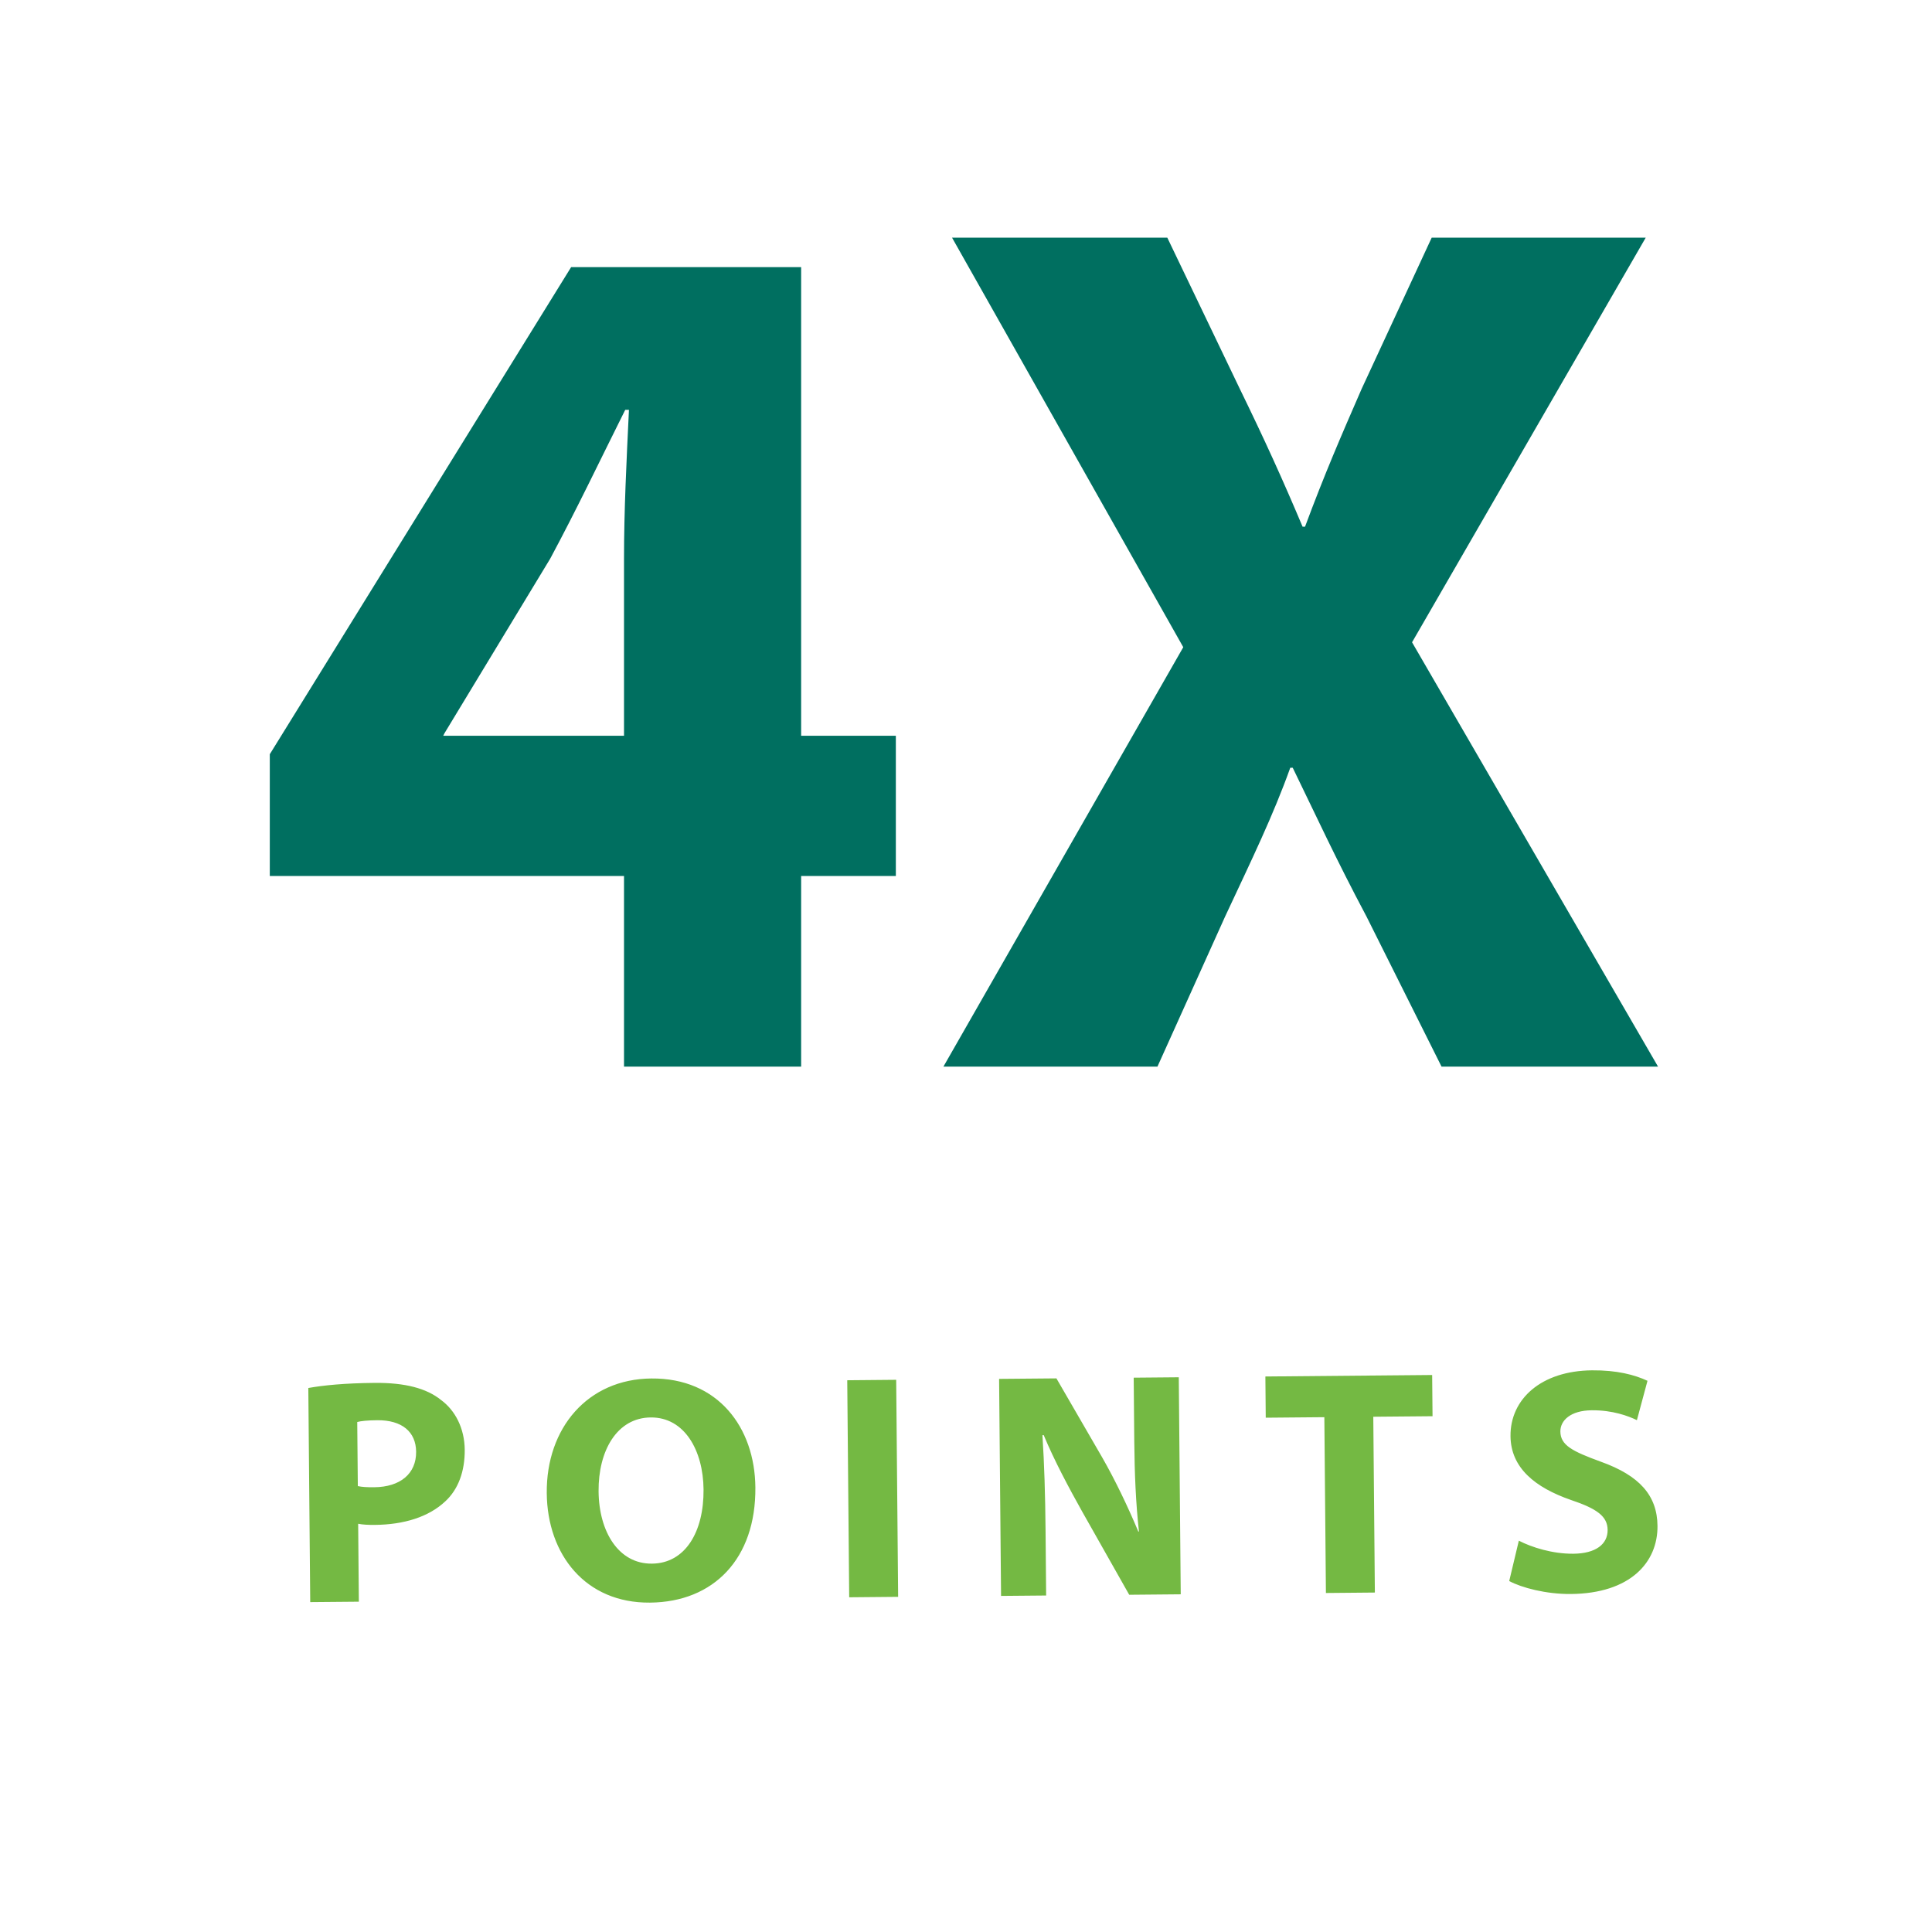
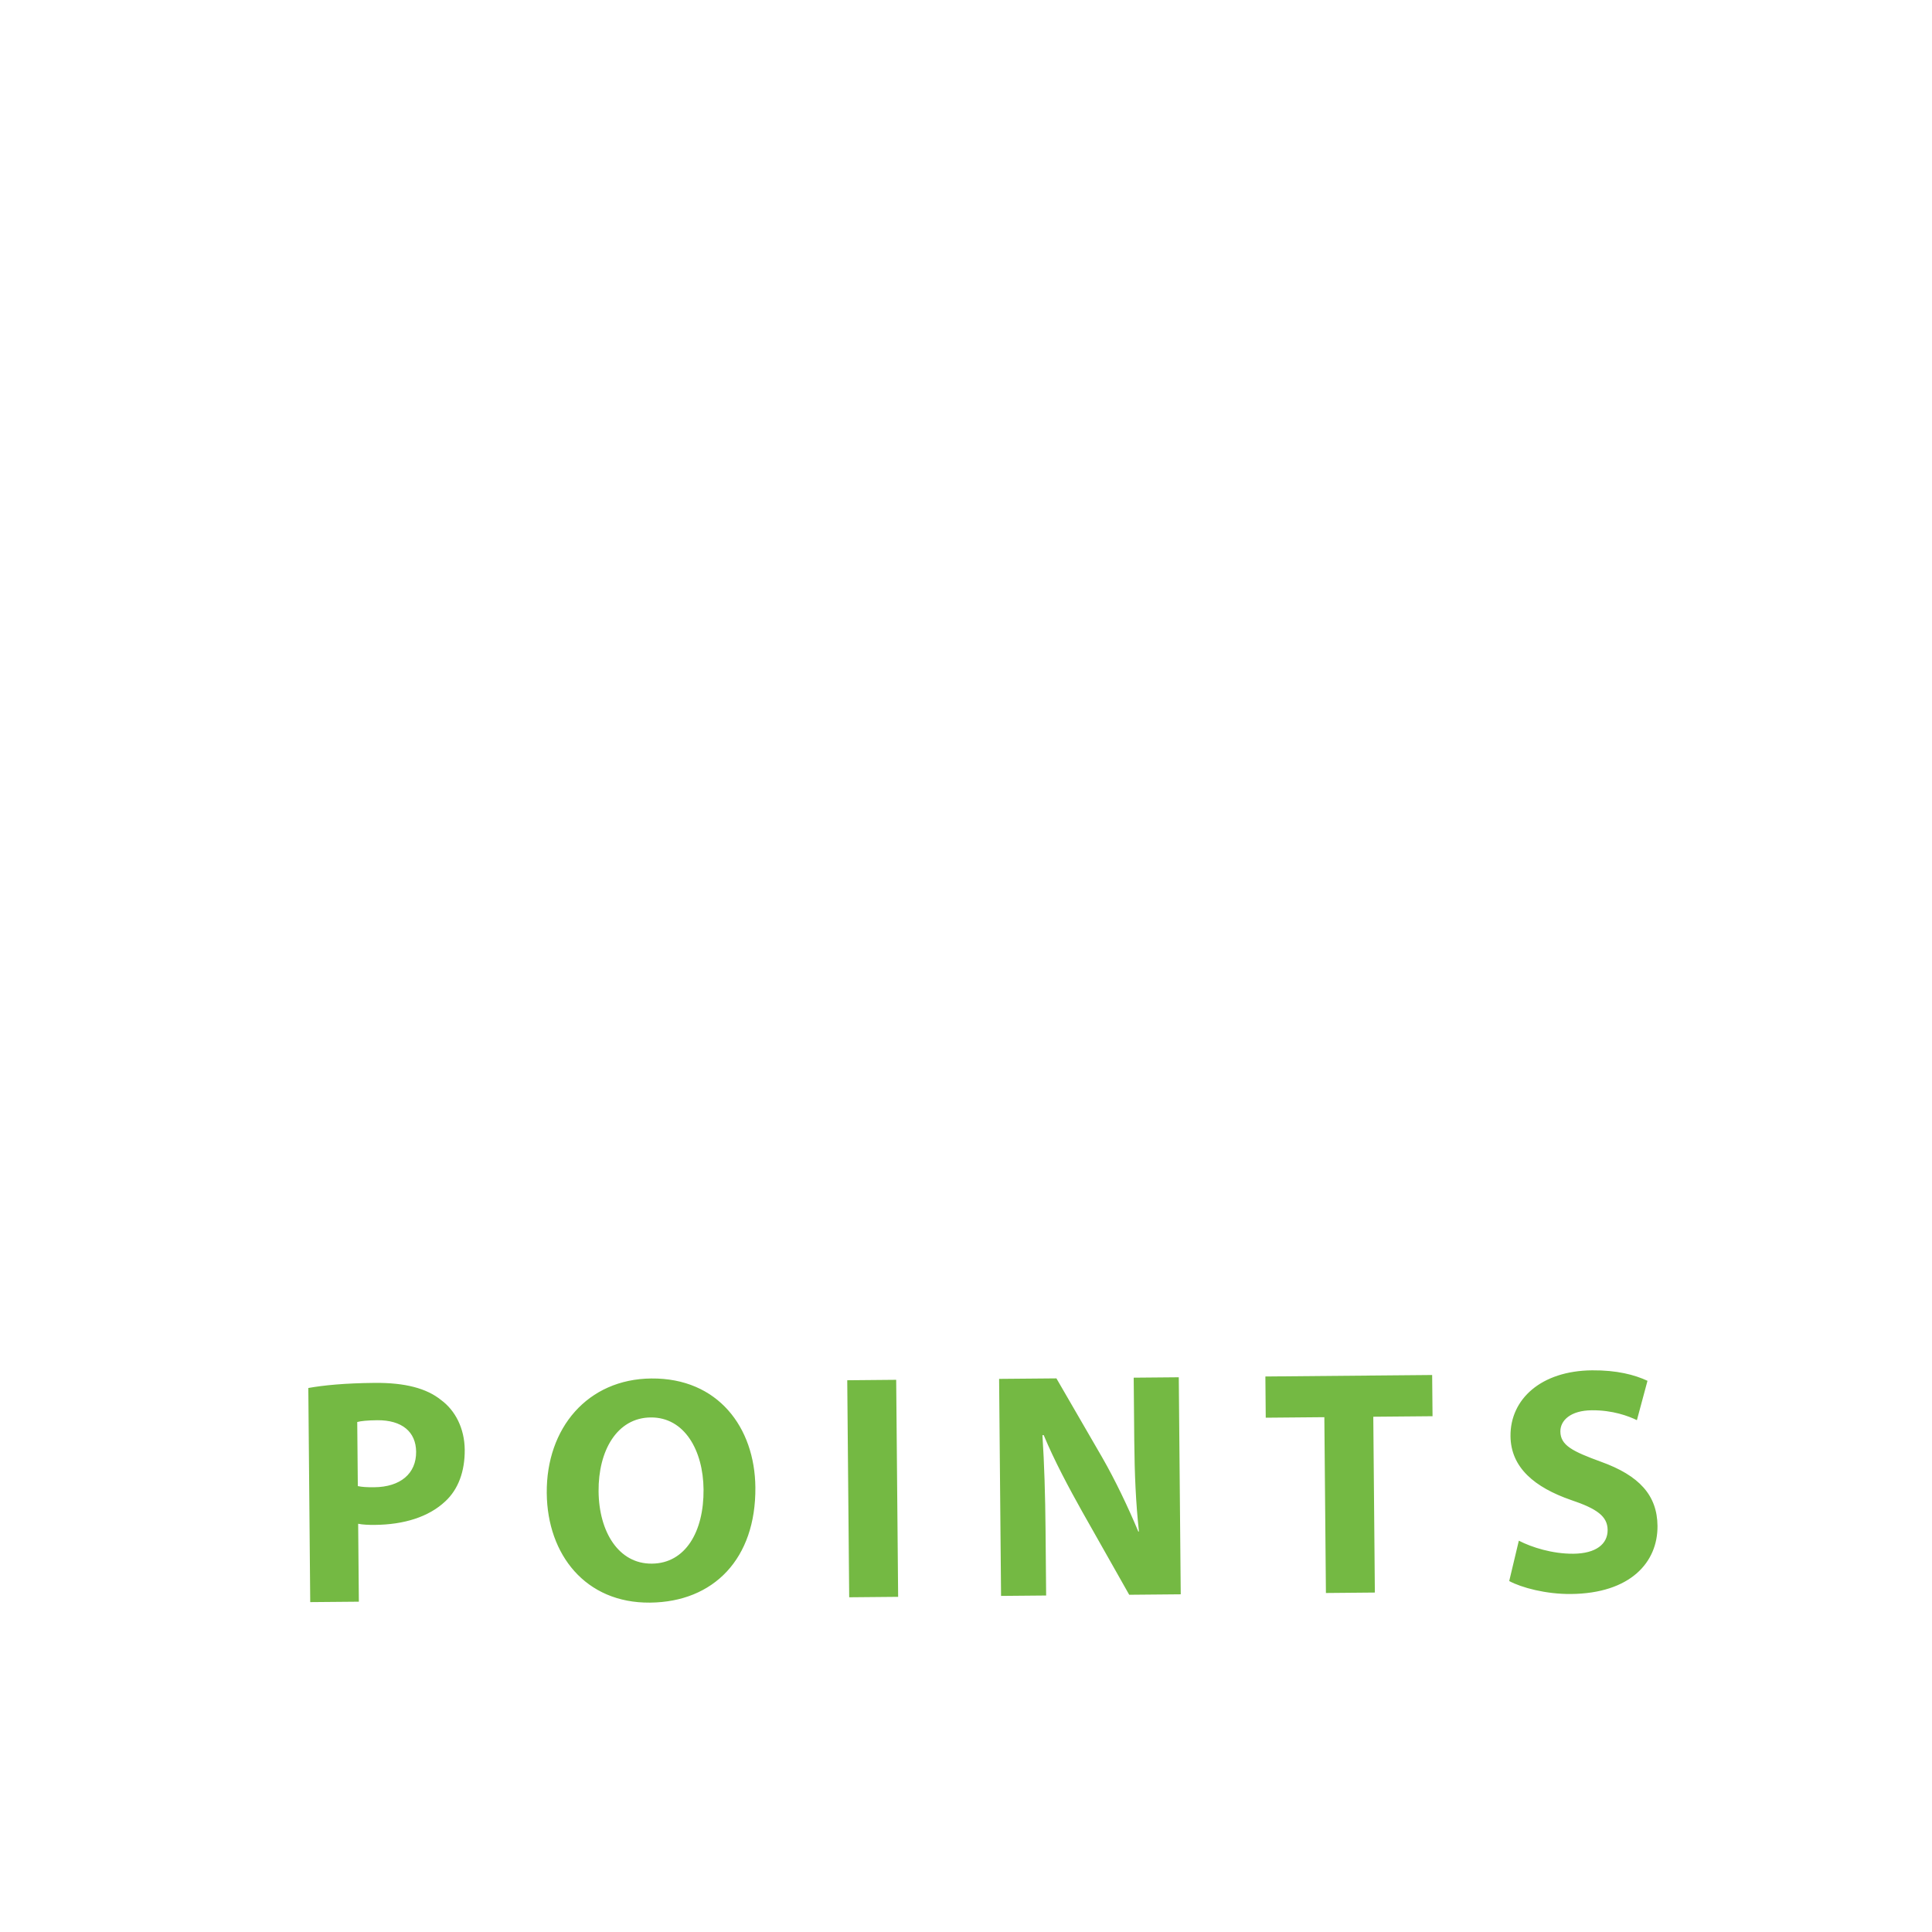
<svg xmlns="http://www.w3.org/2000/svg" width="96" height="96" viewBox="0 0 96 96" fill="none">
-   <path d="M39.808 53H31.007V43.527H13.406V37.477L28.379 13.274H39.808V36.56H44.514V43.527H39.808V53ZM22.023 36.56H31.007V27.759C31.007 25.375 31.129 22.931 31.252 20.364H31.068C29.785 22.931 28.685 25.253 27.34 27.759L22.084 36.438L22.023 36.56ZM82.387 53H71.63L67.902 45.544C66.374 42.671 65.397 40.532 64.235 38.149H64.113C63.258 40.532 62.218 42.671 60.874 45.544L57.513 53H46.878L58.796 32.159L47.306 11.808H58.002L61.607 19.325C62.83 21.831 63.746 23.848 64.724 26.17H64.847C65.824 23.542 66.619 21.709 67.658 19.325L71.141 11.808H81.776L70.164 31.915L82.387 53Z" fill="#006F60" />
  <path d="M15.415 79.608L15.32 68.969C16.071 68.834 17.126 68.729 18.614 68.715C20.118 68.702 21.192 68.98 21.917 69.566C22.626 70.087 23.082 70.979 23.092 72.035C23.101 73.107 22.773 74.006 22.123 74.604C21.298 75.379 20.069 75.758 18.629 75.771C18.309 75.774 18.021 75.761 17.797 75.715L17.831 79.587L15.415 79.608ZM17.751 70.659L17.78 73.843C17.988 73.889 18.228 73.903 18.596 73.9C19.892 73.888 20.686 73.225 20.677 72.137C20.668 71.145 19.974 70.559 18.742 70.57C18.262 70.575 17.927 70.609 17.751 70.659ZM32.305 79.633L32.289 79.633C29.105 79.661 27.196 77.262 27.168 74.191C27.139 70.959 29.197 68.524 32.365 68.496C35.677 68.466 37.507 70.93 37.534 73.905C37.566 77.457 35.457 79.604 32.305 79.633ZM32.384 77.696L32.4 77.696C34.048 77.681 34.978 76.12 34.959 74.008C34.941 72.073 34.014 70.417 32.334 70.432C30.655 70.447 29.725 72.088 29.743 74.103C29.762 76.135 30.752 77.71 32.384 77.696ZM42.099 68.584L44.531 68.562L44.628 79.346L42.196 79.368L42.099 68.584ZM51.982 79.28L49.742 79.3L49.645 68.516L52.493 68.491L54.769 72.422C55.419 73.553 56.055 74.891 56.562 76.102L56.594 76.102C56.437 74.679 56.376 73.224 56.361 71.592L56.333 68.456L58.573 68.436L58.67 79.22L56.11 79.243L53.769 75.103C53.118 73.941 52.386 72.572 51.862 71.312L51.798 71.313C51.891 72.752 51.937 74.272 51.953 76.032L51.982 79.28ZM65.884 79.155L65.806 70.419L62.894 70.445L62.876 68.397L71.163 68.323L71.182 70.371L68.238 70.397L68.316 79.133L65.884 79.155ZM74.992 78.561L75.47 76.556C76.113 76.887 77.14 77.213 78.18 77.204C79.3 77.194 79.888 76.725 79.882 76.021C79.876 75.349 79.36 74.969 78.06 74.533C76.263 73.909 75.07 72.928 75.056 71.36C75.039 69.52 76.579 68.114 79.106 68.091C80.338 68.08 81.221 68.312 81.863 68.611L81.337 70.567C80.919 70.363 80.132 70.066 79.092 70.076C78.036 70.085 77.529 70.586 77.534 71.13C77.54 71.818 78.135 72.116 79.547 72.632C81.458 73.318 82.346 74.302 82.36 75.822C82.376 77.63 81.014 79.179 78.054 79.205C76.822 79.216 75.603 78.891 74.992 78.561Z" fill="#74B943" />
</svg>